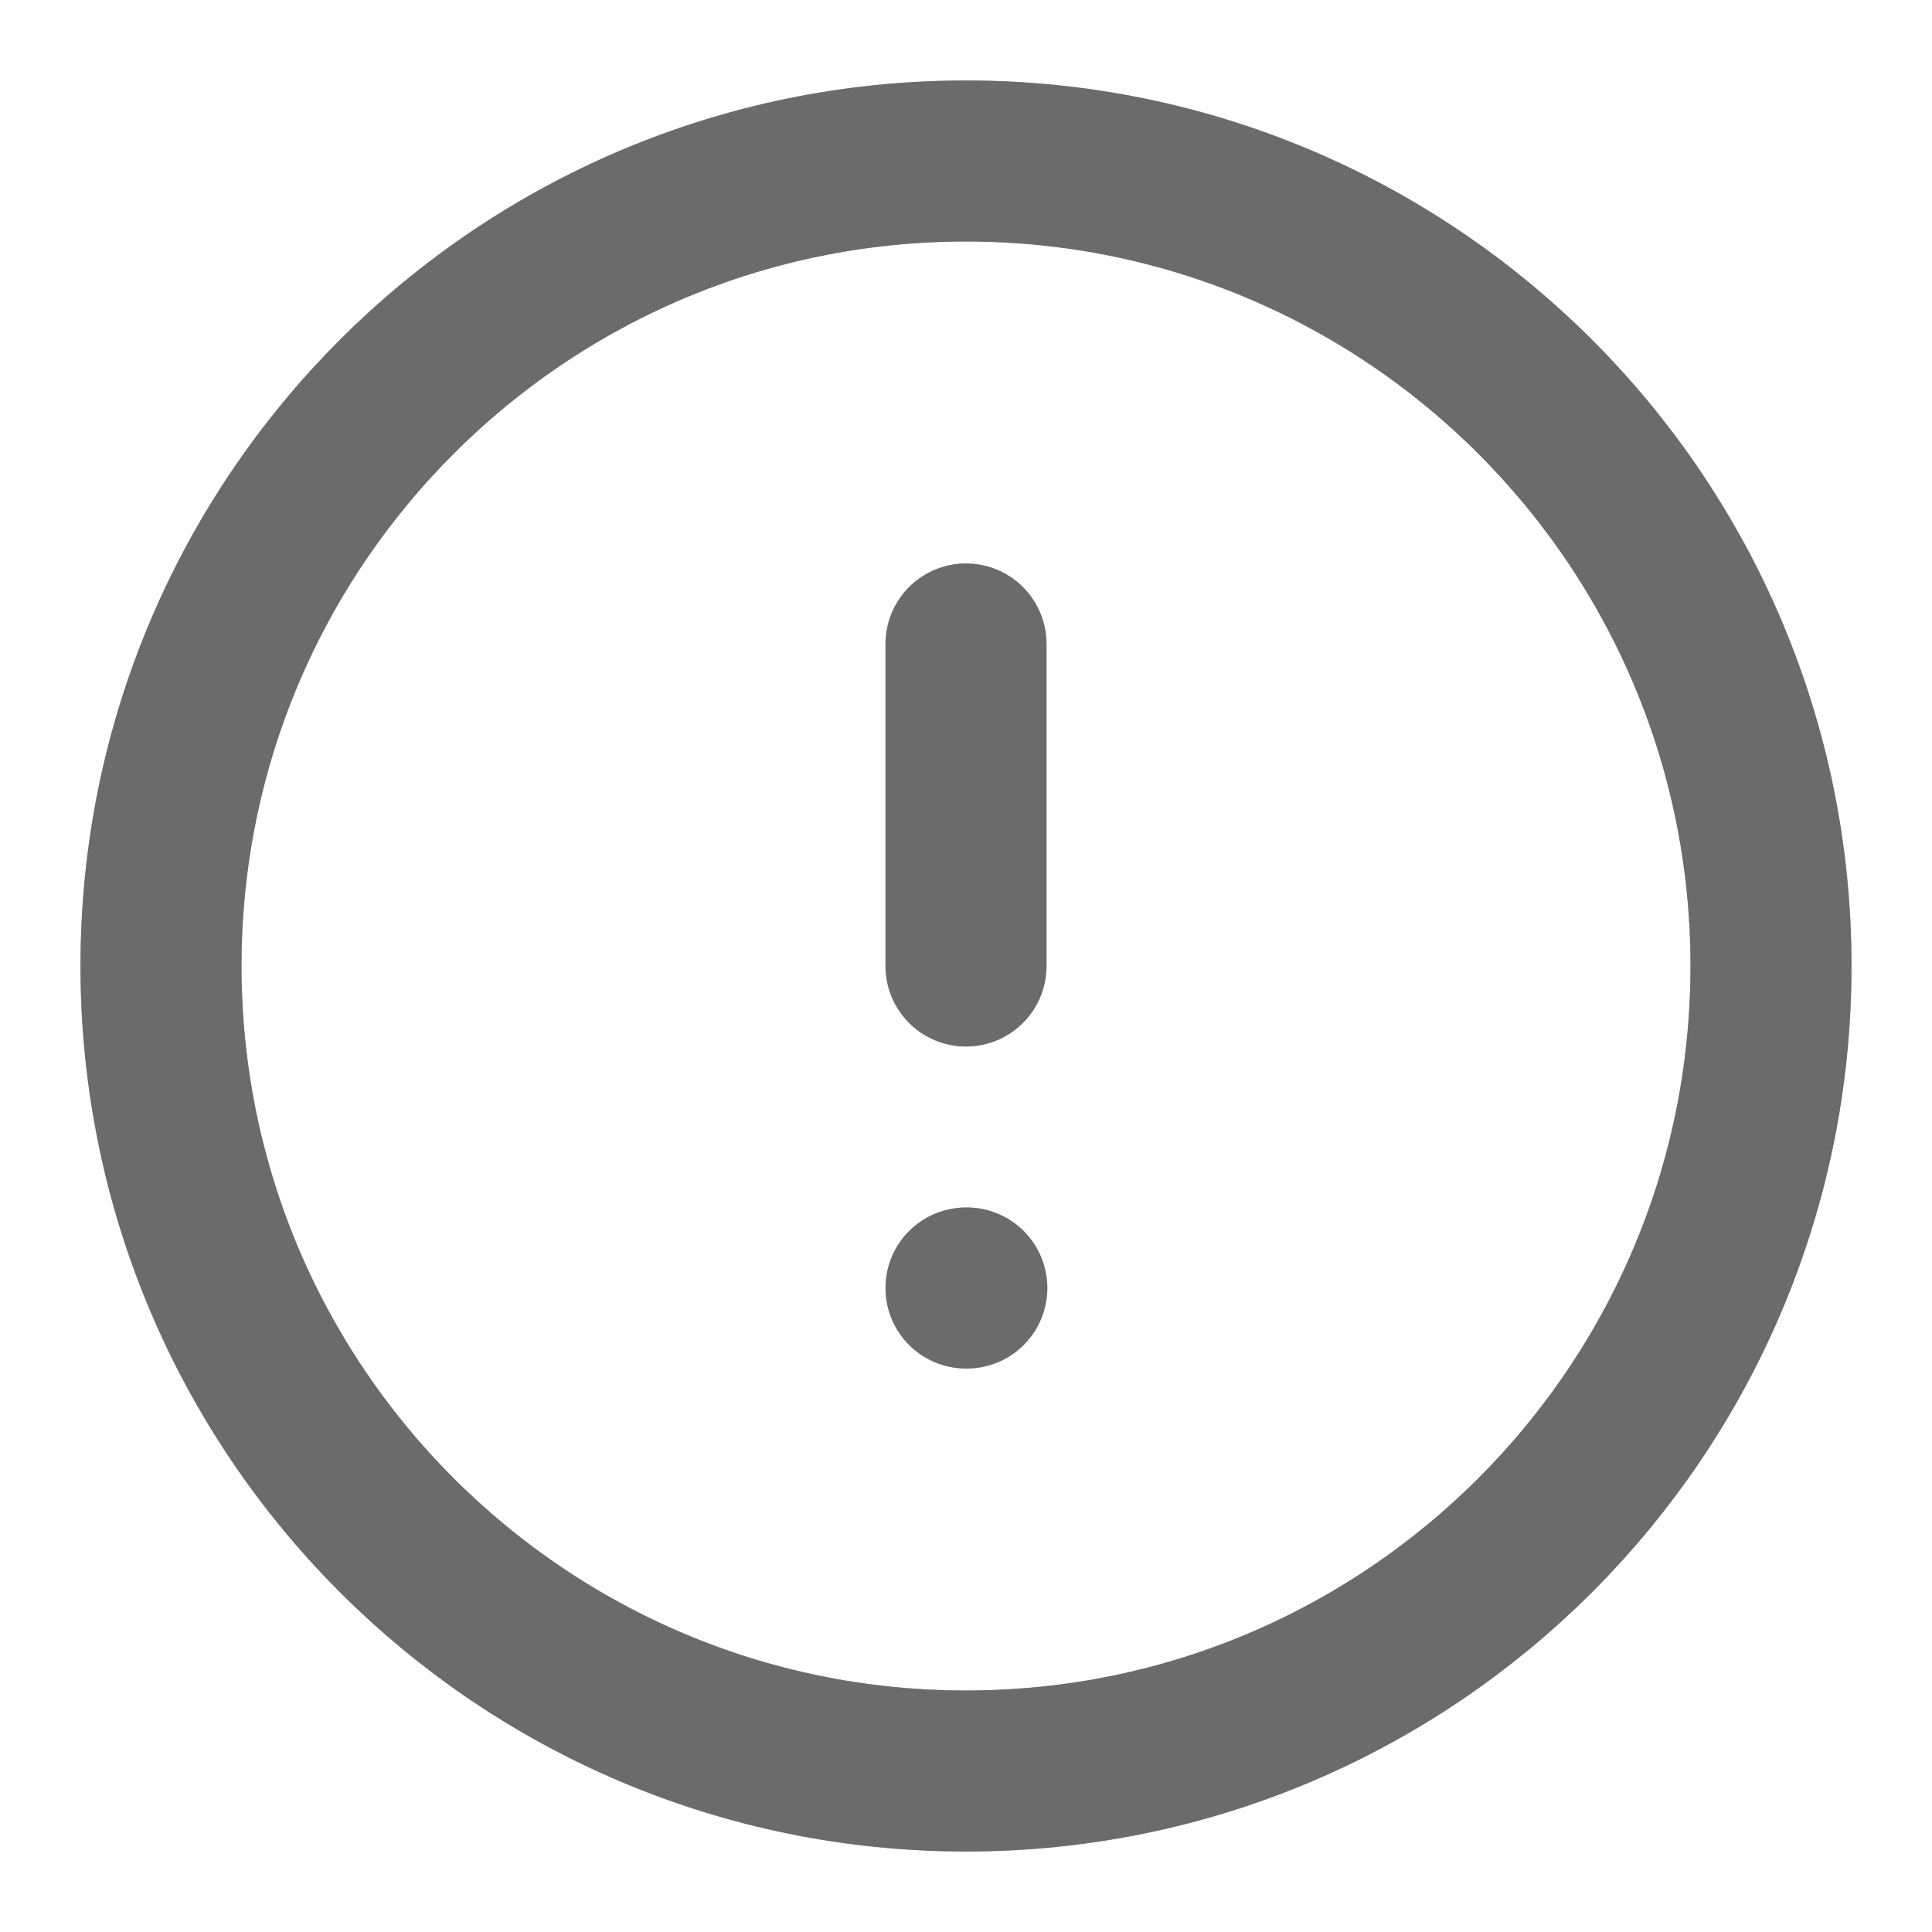
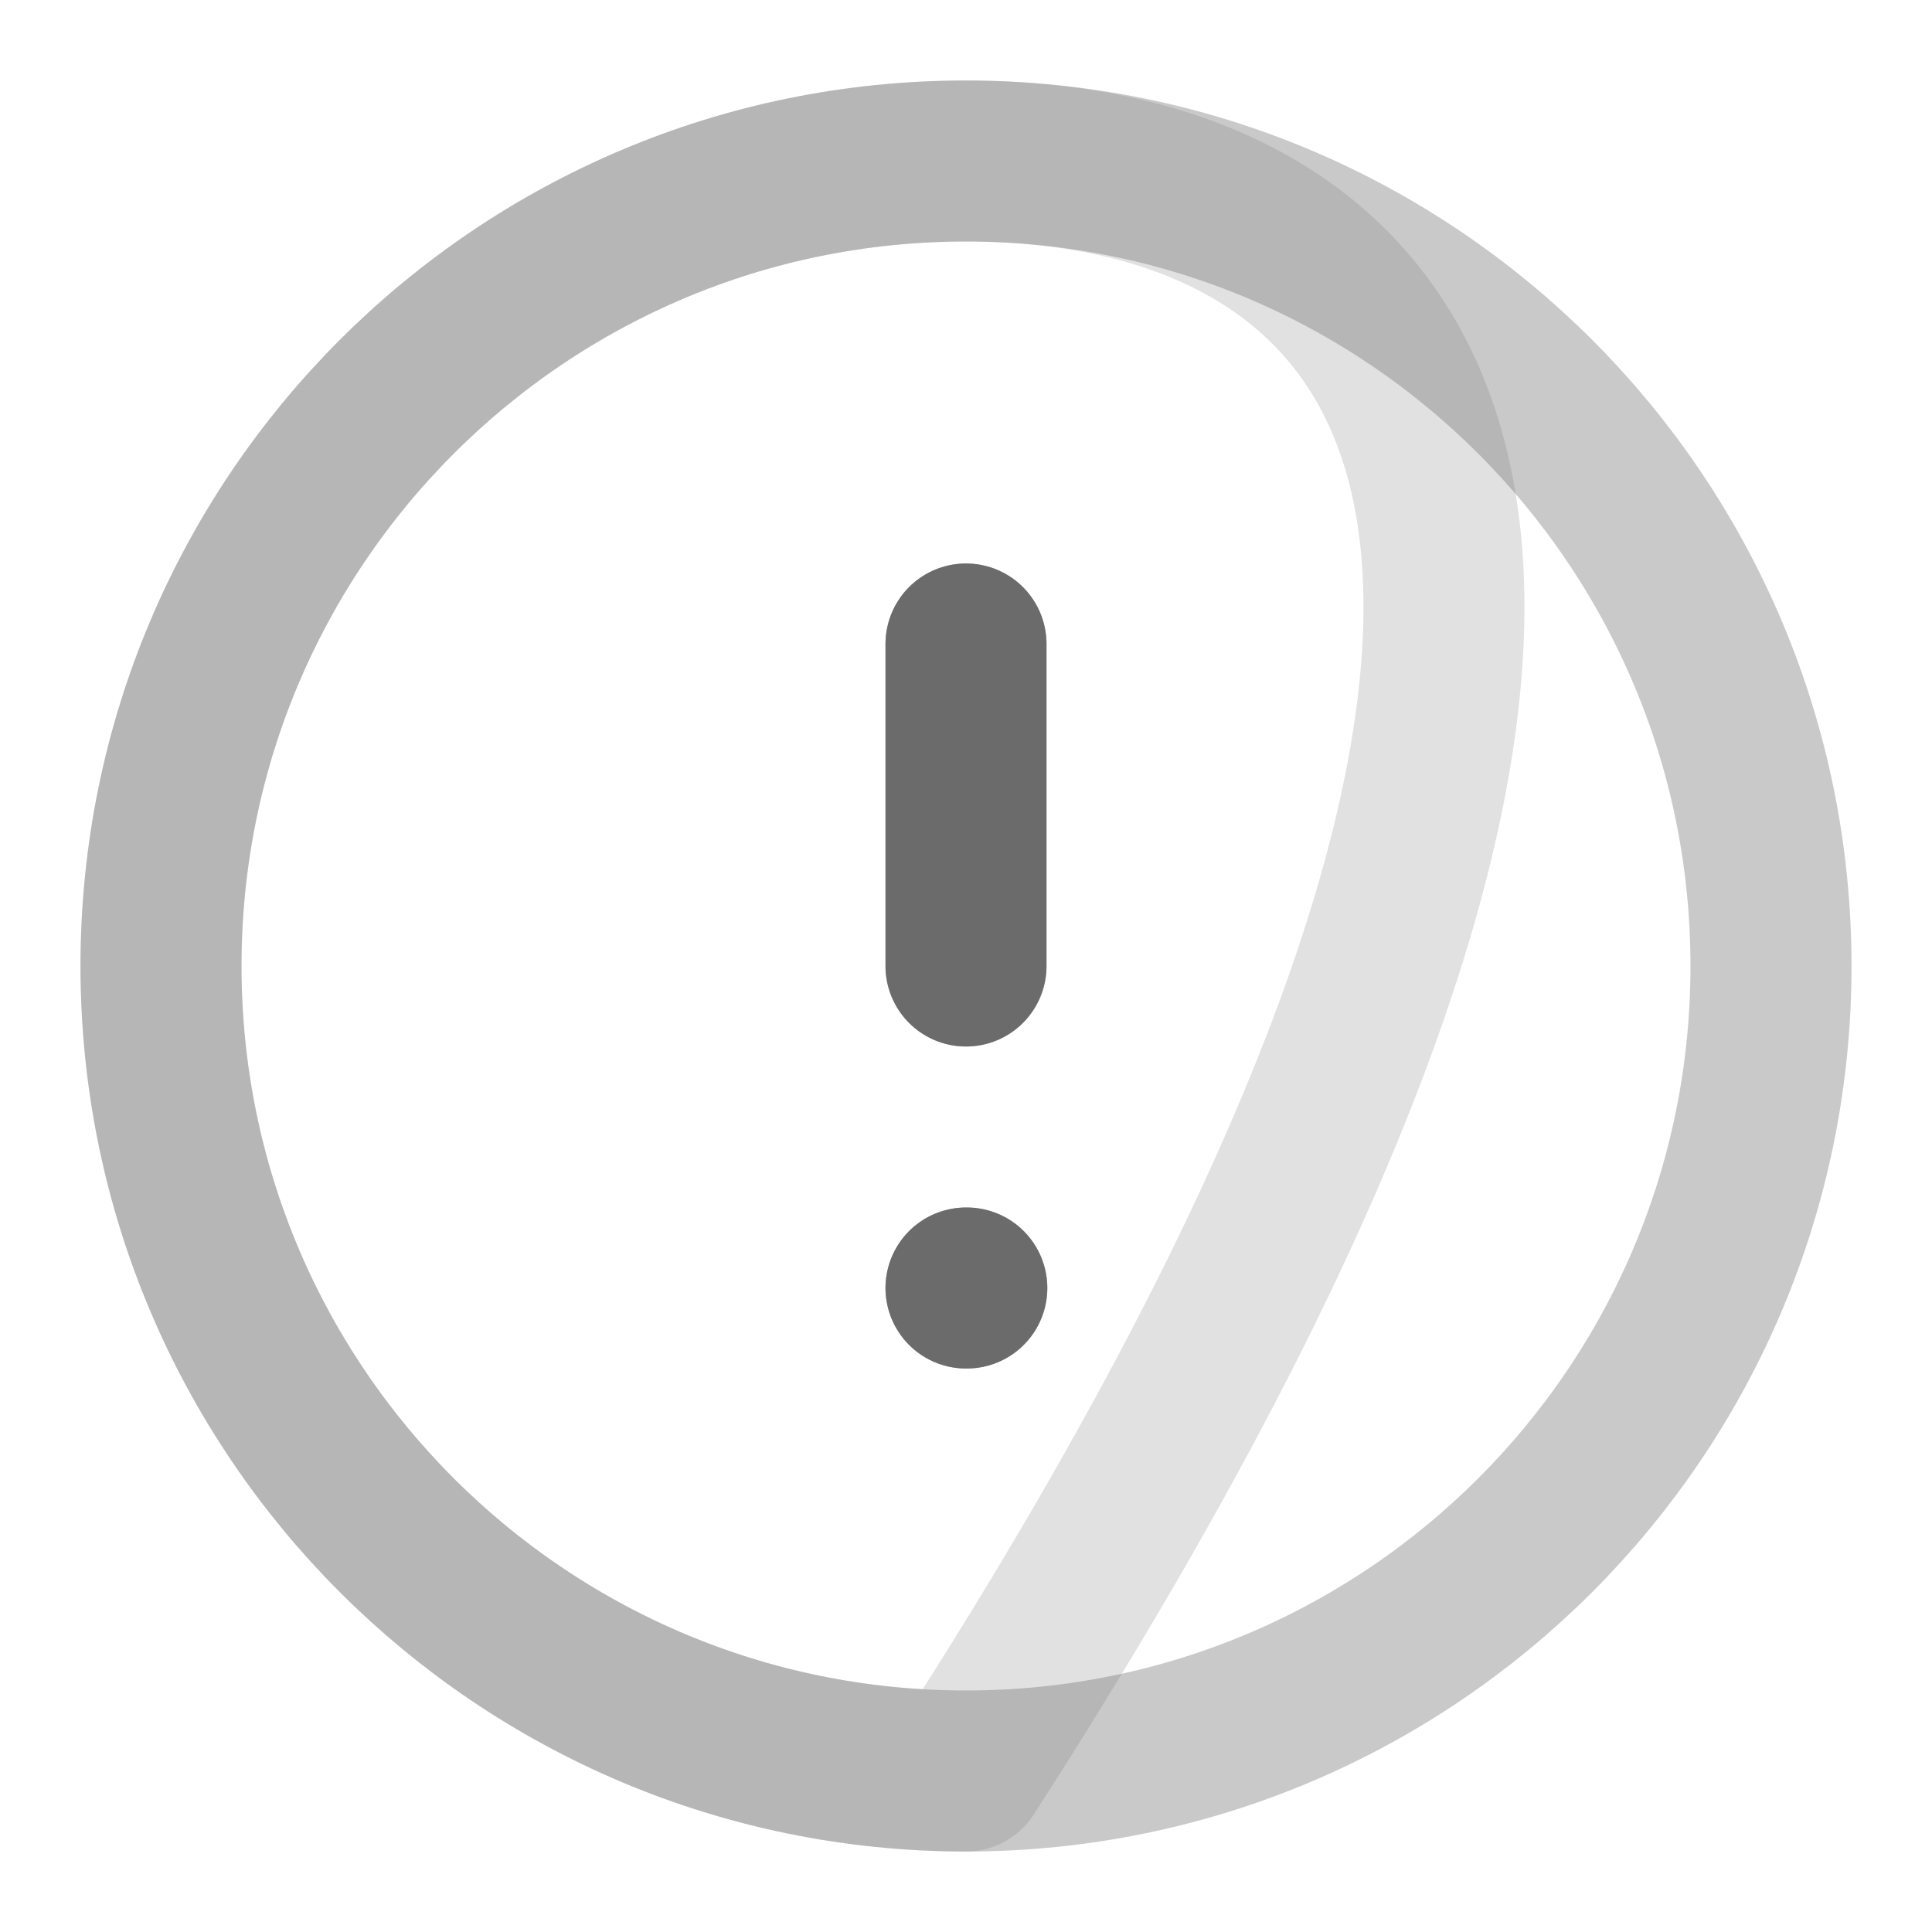
<svg xmlns="http://www.w3.org/2000/svg" width="24" height="24" viewBox="0 0 24 24" fill="none">
-   <path d="M12 22C17.523 22 22 17.523 22 12C22 6.477 17.523 2 12 2C6.477 2 2 6.477 2 12C2 17.523 6.477 22 12 22Z" stroke="#6c6c6c" stroke-width="2" stroke-linecap="round" stroke-linejoin="round" />
  <path d="M12 22C17.523 22 22 17.523 22 12C22 6.477 17.523 2 12 2C6.477 2 2 6.477 2 12C2 17.523 6.477 22 12 22Z" stroke="#6c6c6c" stroke-opacity="0.2" stroke-width="2" stroke-linecap="round" stroke-linejoin="round" />
  <path d="M12 22C17.523 22 22 17.523 22 12C22 6.477 17.523 2 12 2C6.477 2 2 6.477 2 12C2 17.523 6.477 22 12 22Z" stroke="#6c6c6c" stroke-opacity="0.2" stroke-width="2" stroke-linecap="round" stroke-linejoin="round" />
-   <path d="M12 22C17.523 22 22 17.523 22 12C22 6.477 17.523 2 12 2C6.477 2 2 6.477 2 12C2 17.523 6.477 22 12 22Z" stroke="#6c6c6c" stroke-opacity="0.2" stroke-width="2" stroke-linecap="round" stroke-linejoin="round" />
+   <path d="M12 22C22 6.477 17.523 2 12 2C6.477 2 2 6.477 2 12C2 17.523 6.477 22 12 22Z" stroke="#6c6c6c" stroke-opacity="0.2" stroke-width="2" stroke-linecap="round" stroke-linejoin="round" />
  <path d="M12 8V12" stroke="#6c6c6c" stroke-width="2" stroke-linecap="round" stroke-linejoin="round" />
  <path d="M12 8V12" stroke="#6c6c6c" stroke-opacity="0.2" stroke-width="2" stroke-linecap="round" stroke-linejoin="round" />
  <path d="M12 8V12" stroke="#6c6c6c" stroke-opacity="0.2" stroke-width="2" stroke-linecap="round" stroke-linejoin="round" />
  <path d="M12 8V12" stroke="#6c6c6c" stroke-opacity="0.2" stroke-width="2" stroke-linecap="round" stroke-linejoin="round" />
  <path d="M12 16H12.01" stroke="#6c6c6c" stroke-width="2" stroke-linecap="round" stroke-linejoin="round" />
  <path d="M12 16H12.01" stroke="#6c6c6c" stroke-opacity="0.2" stroke-width="2" stroke-linecap="round" stroke-linejoin="round" />
  <path d="M12 16H12.01" stroke="#6c6c6c" stroke-opacity="0.2" stroke-width="2" stroke-linecap="round" stroke-linejoin="round" />
  <path d="M12 16H12.01" stroke="#6c6c6c" stroke-opacity="0.2" stroke-width="2" stroke-linecap="round" stroke-linejoin="round" />
</svg>